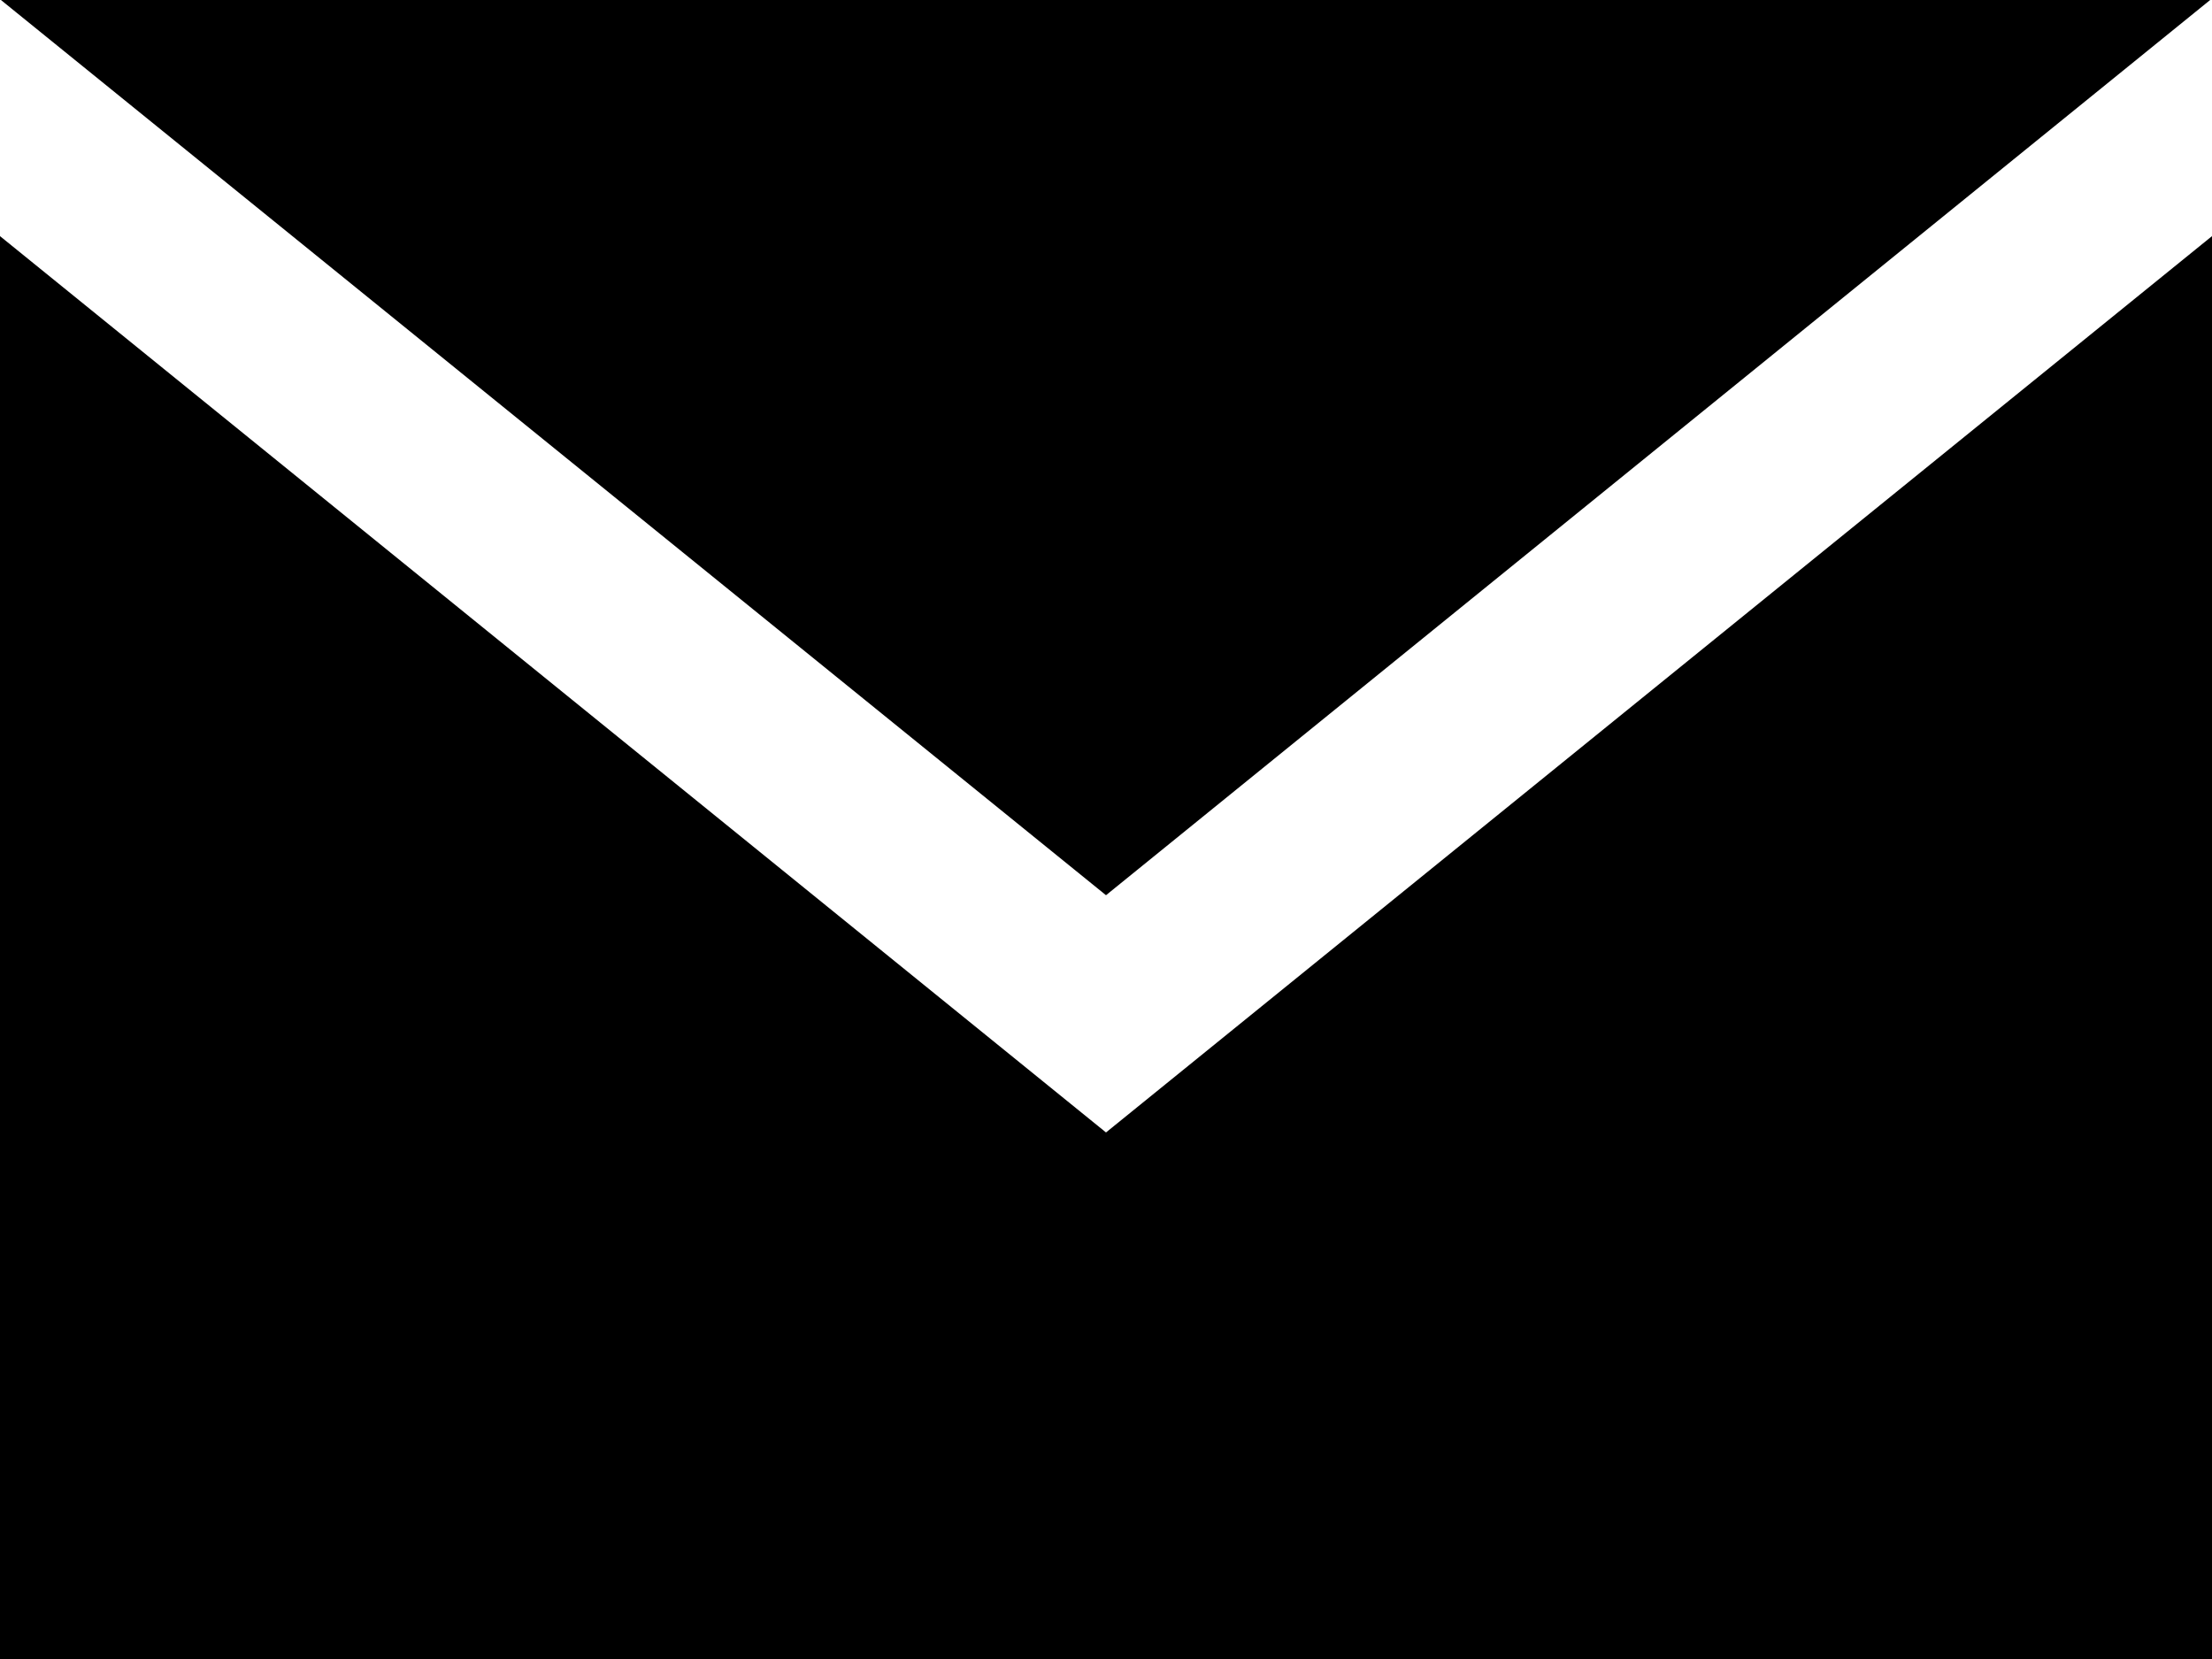
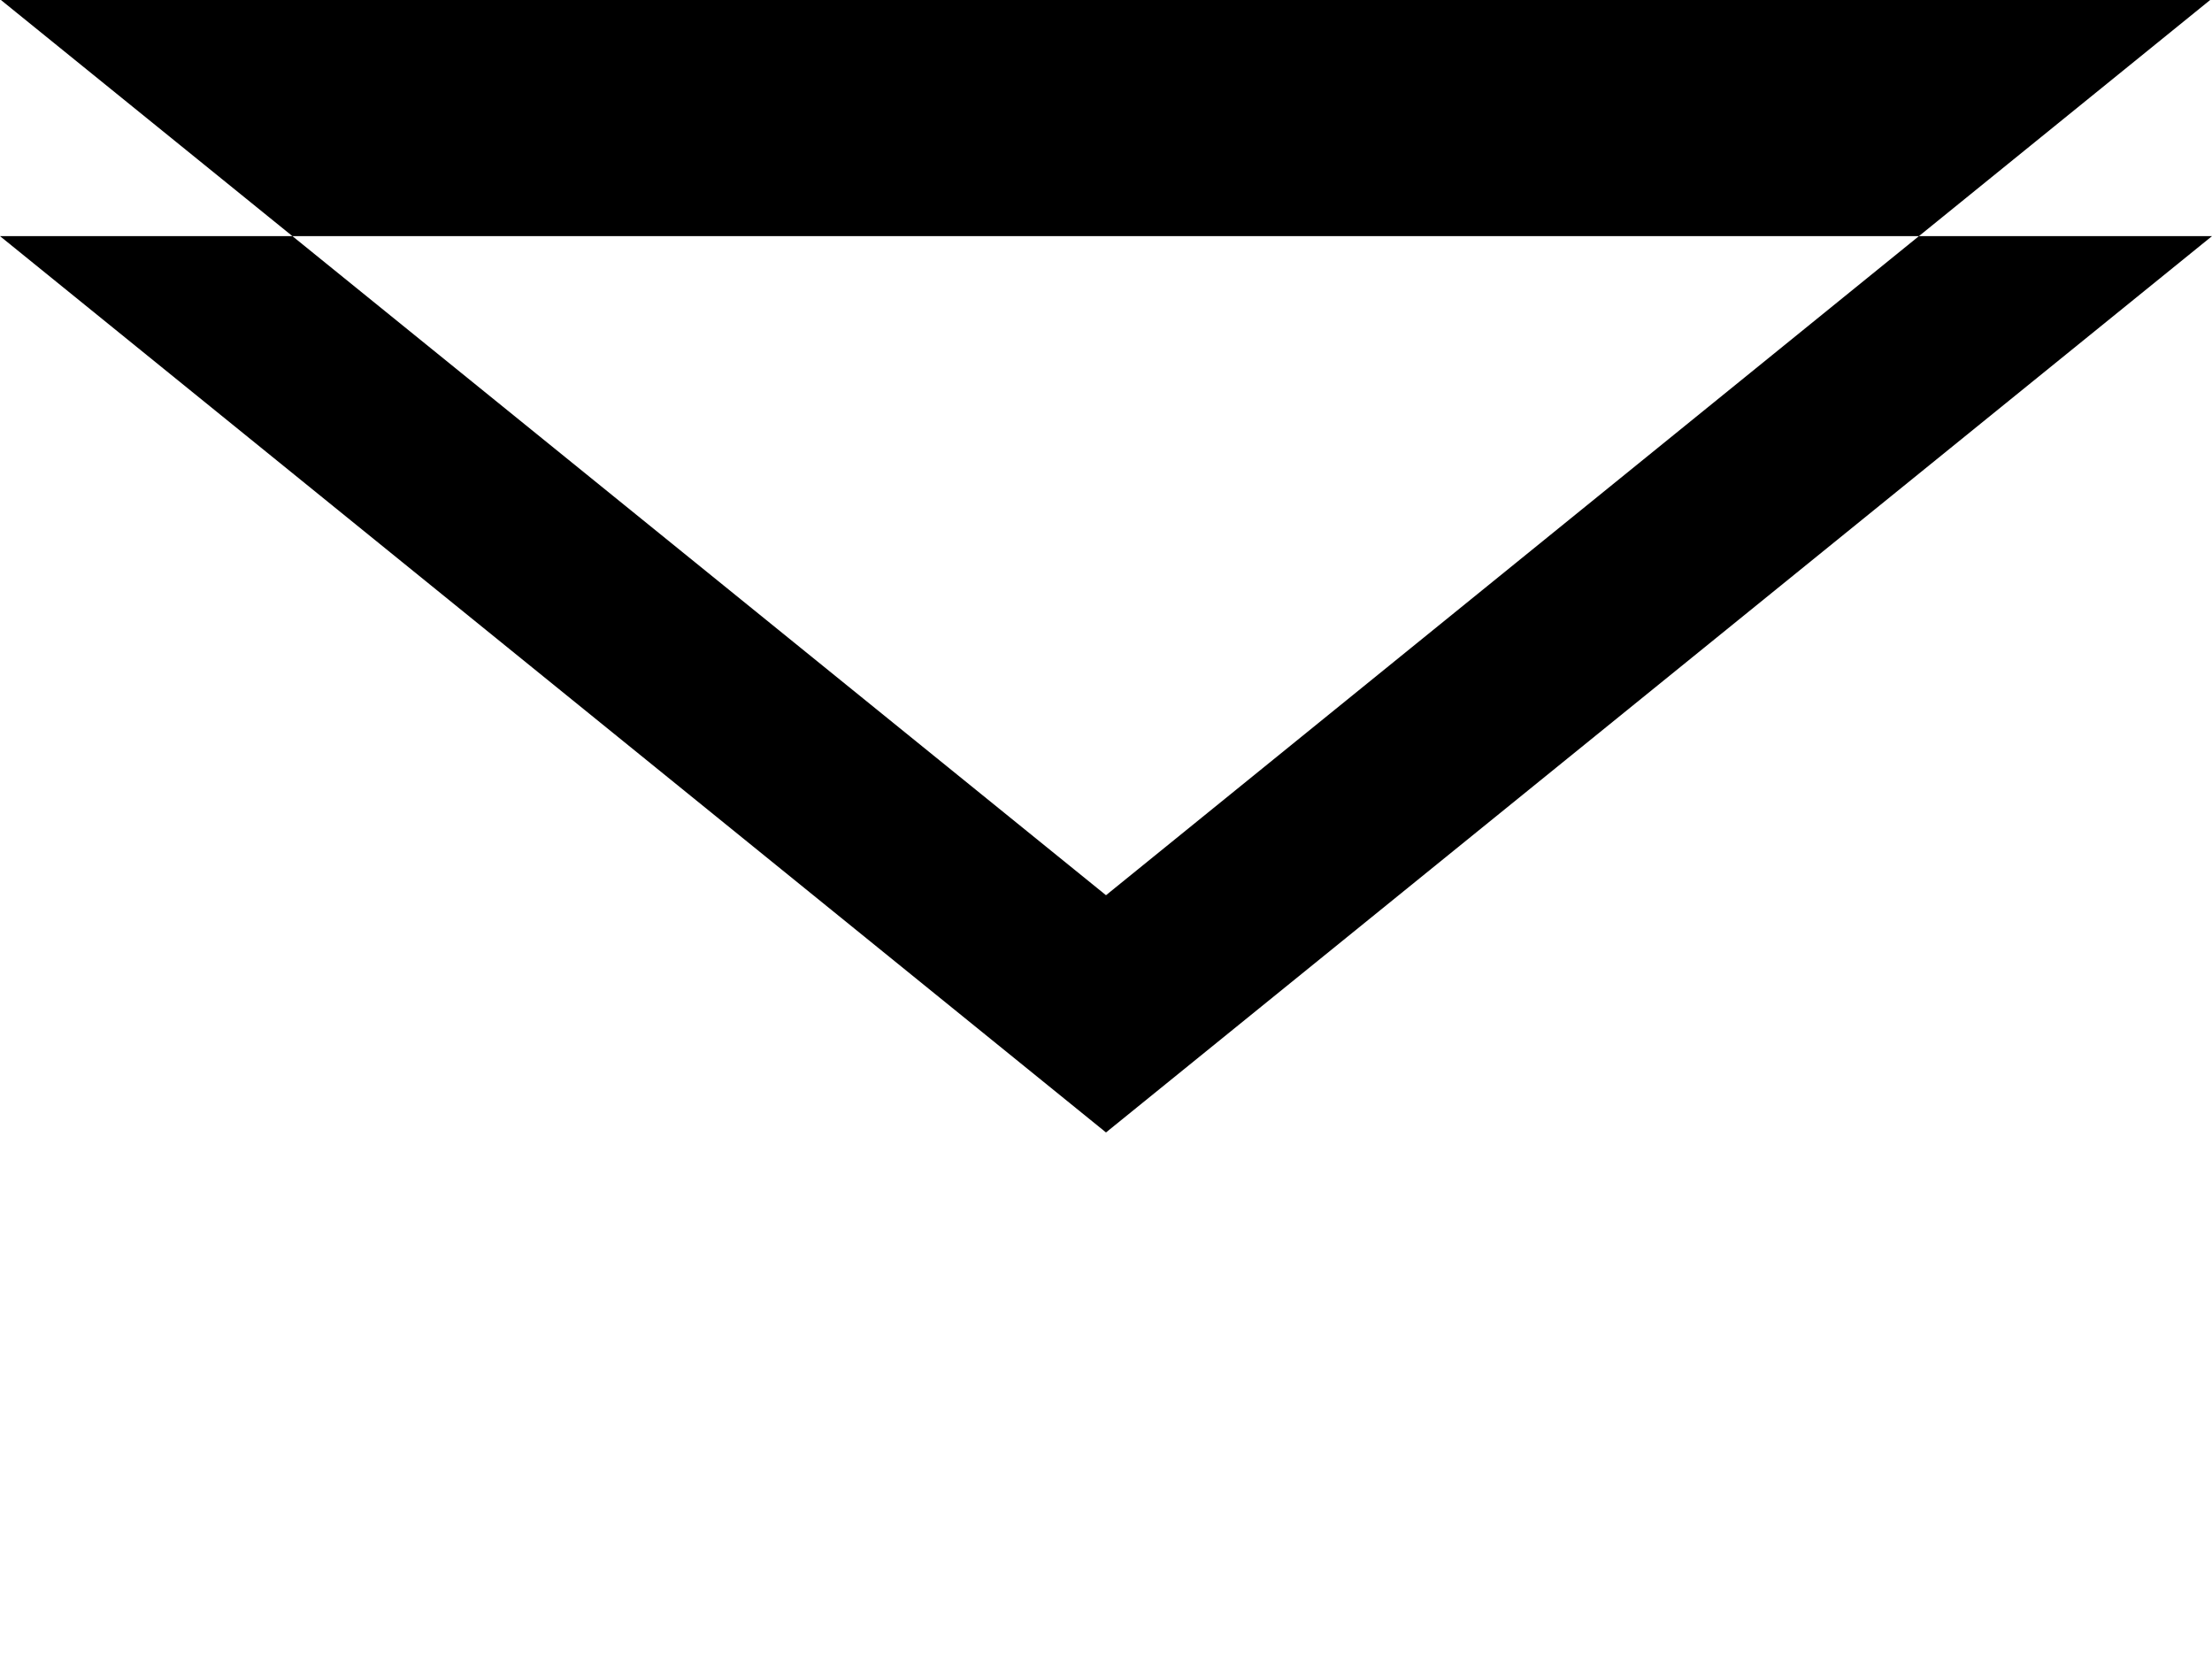
<svg xmlns="http://www.w3.org/2000/svg" width="24" height="18" viewBox="0 0 24 18">
  <defs>
    <style>
      .cls-1 {
        fill-rule: evenodd;
      }
    </style>
  </defs>
-   <path id="hd_mlmg_bk.svg" class="cls-1" d="M1655,665.287l-12-9.725V671h24V655.562Zm0-2.574L1643.01,653h23.97Z" transform="translate(-1643 -653)" />
+   <path id="hd_mlmg_bk.svg" class="cls-1" d="M1655,665.287l-12-9.725h24V655.562Zm0-2.574L1643.01,653h23.97Z" transform="translate(-1643 -653)" />
</svg>